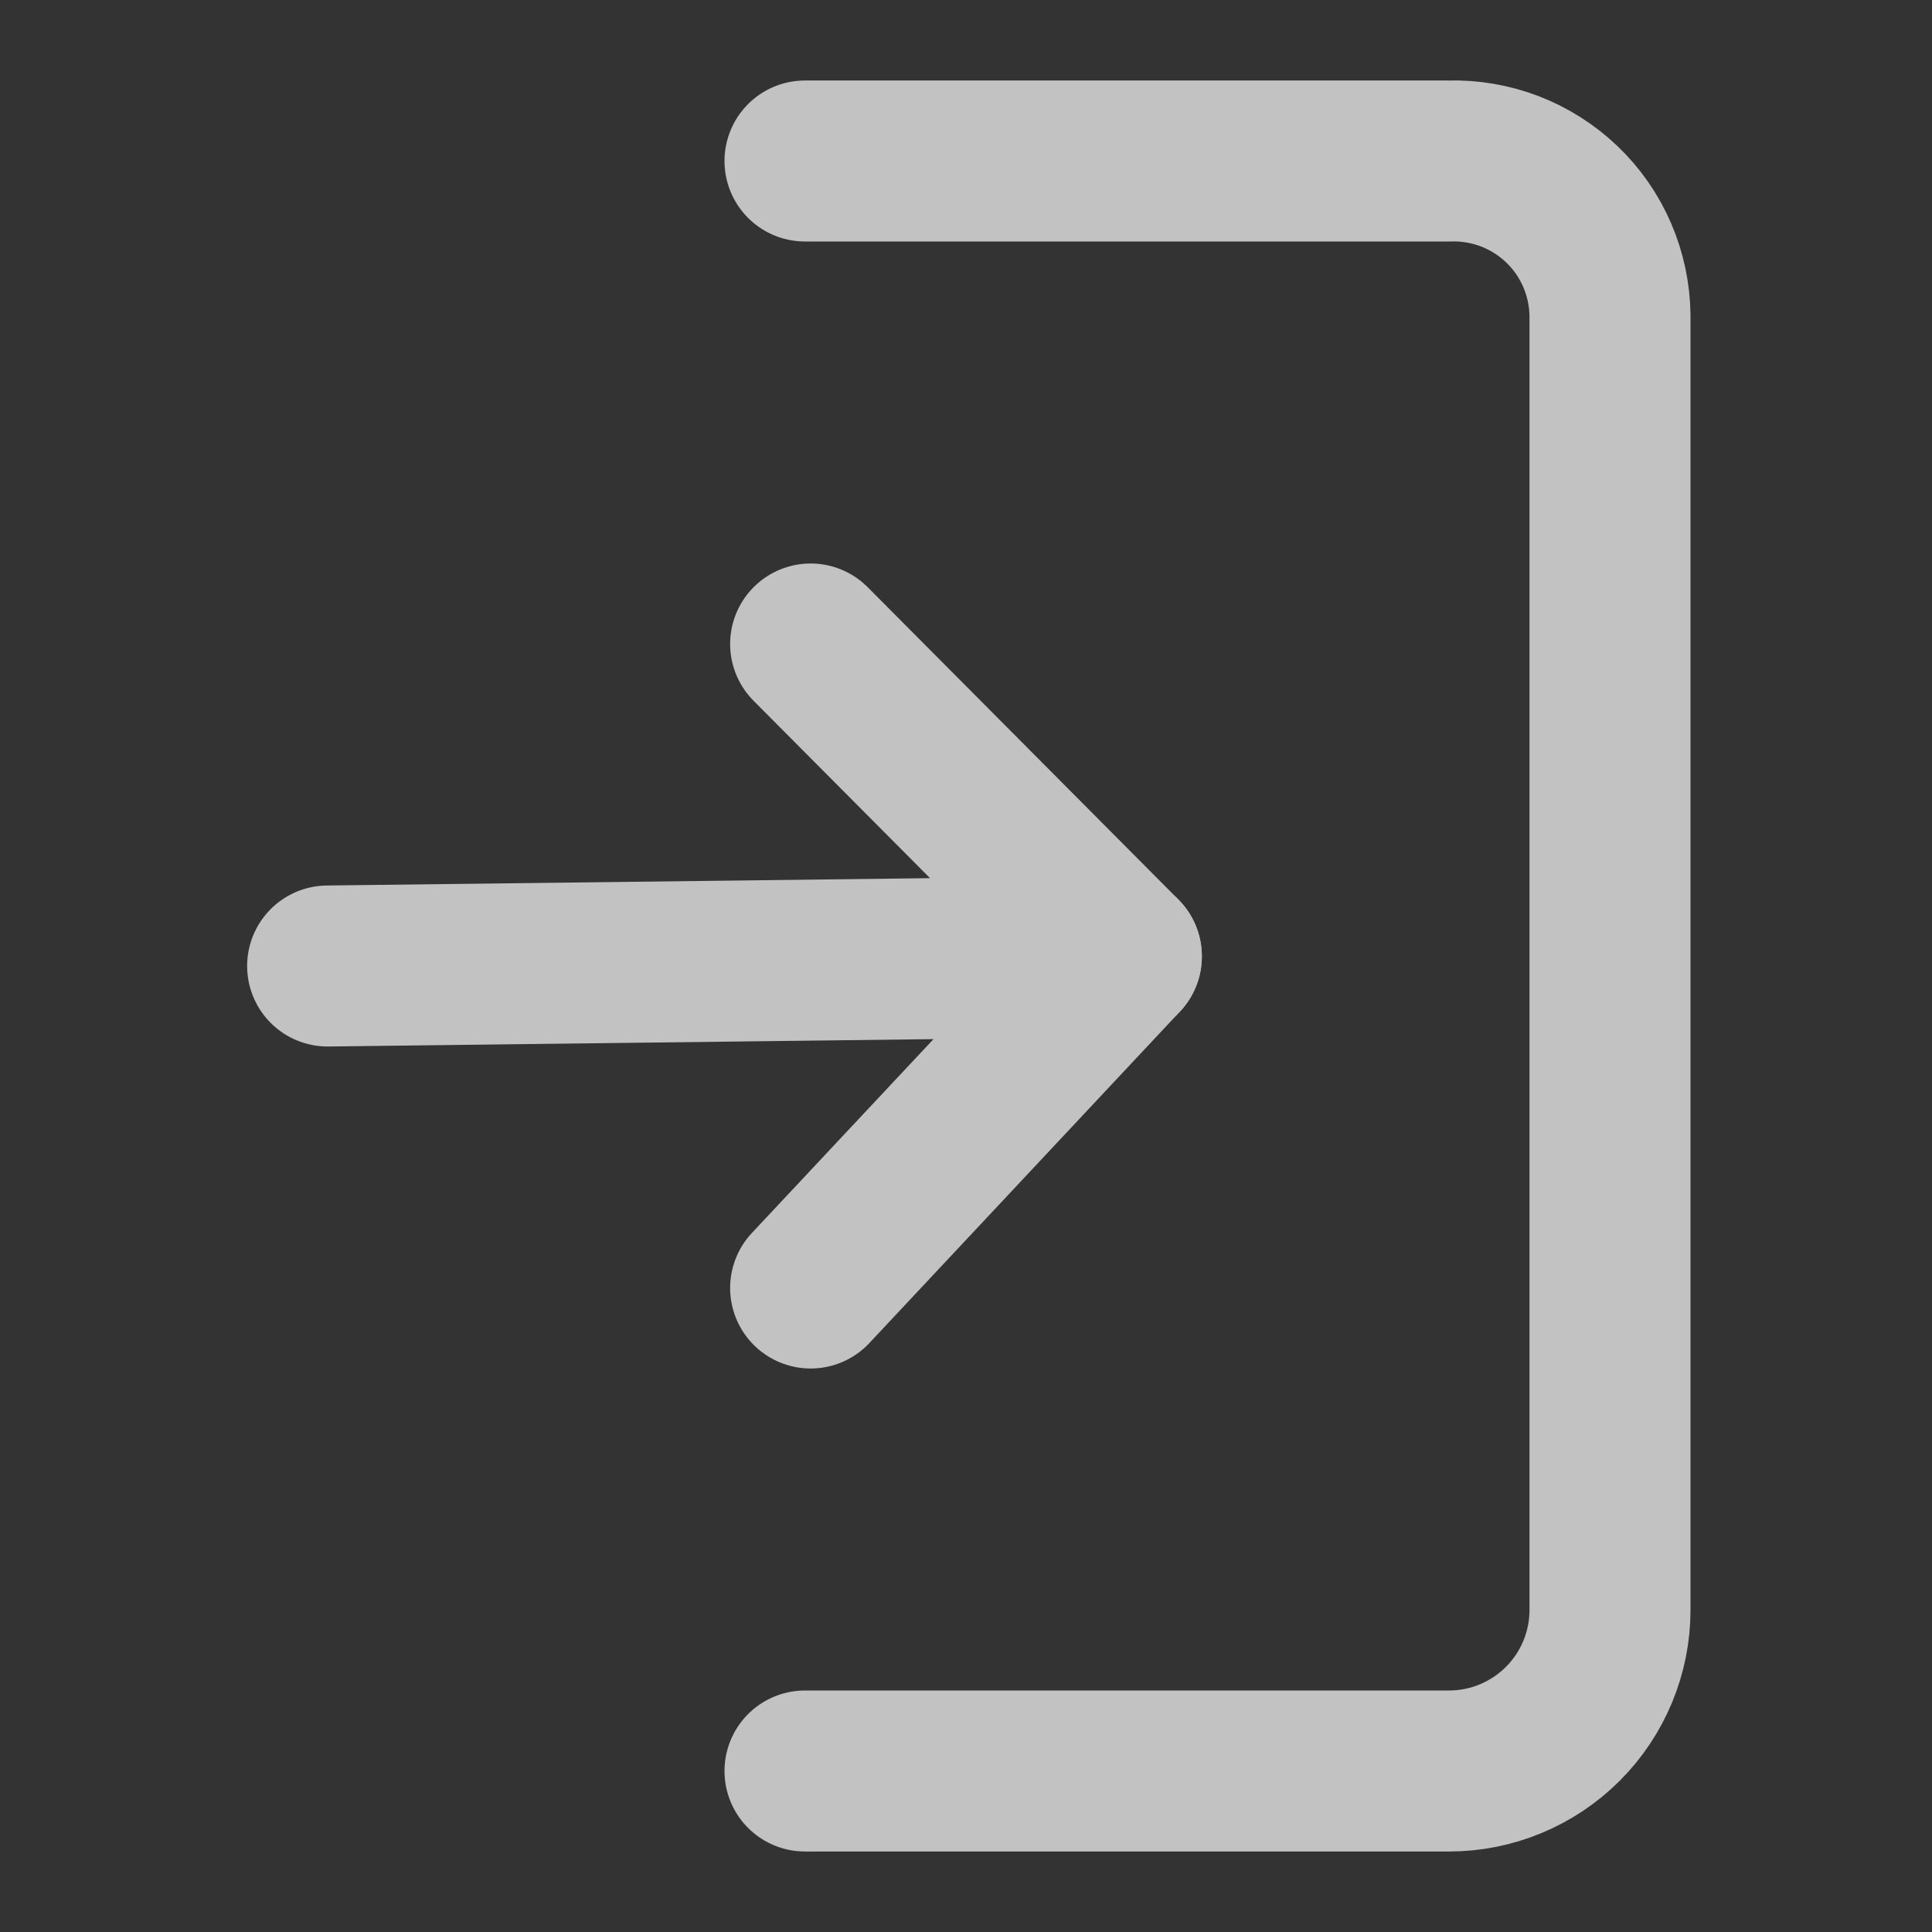
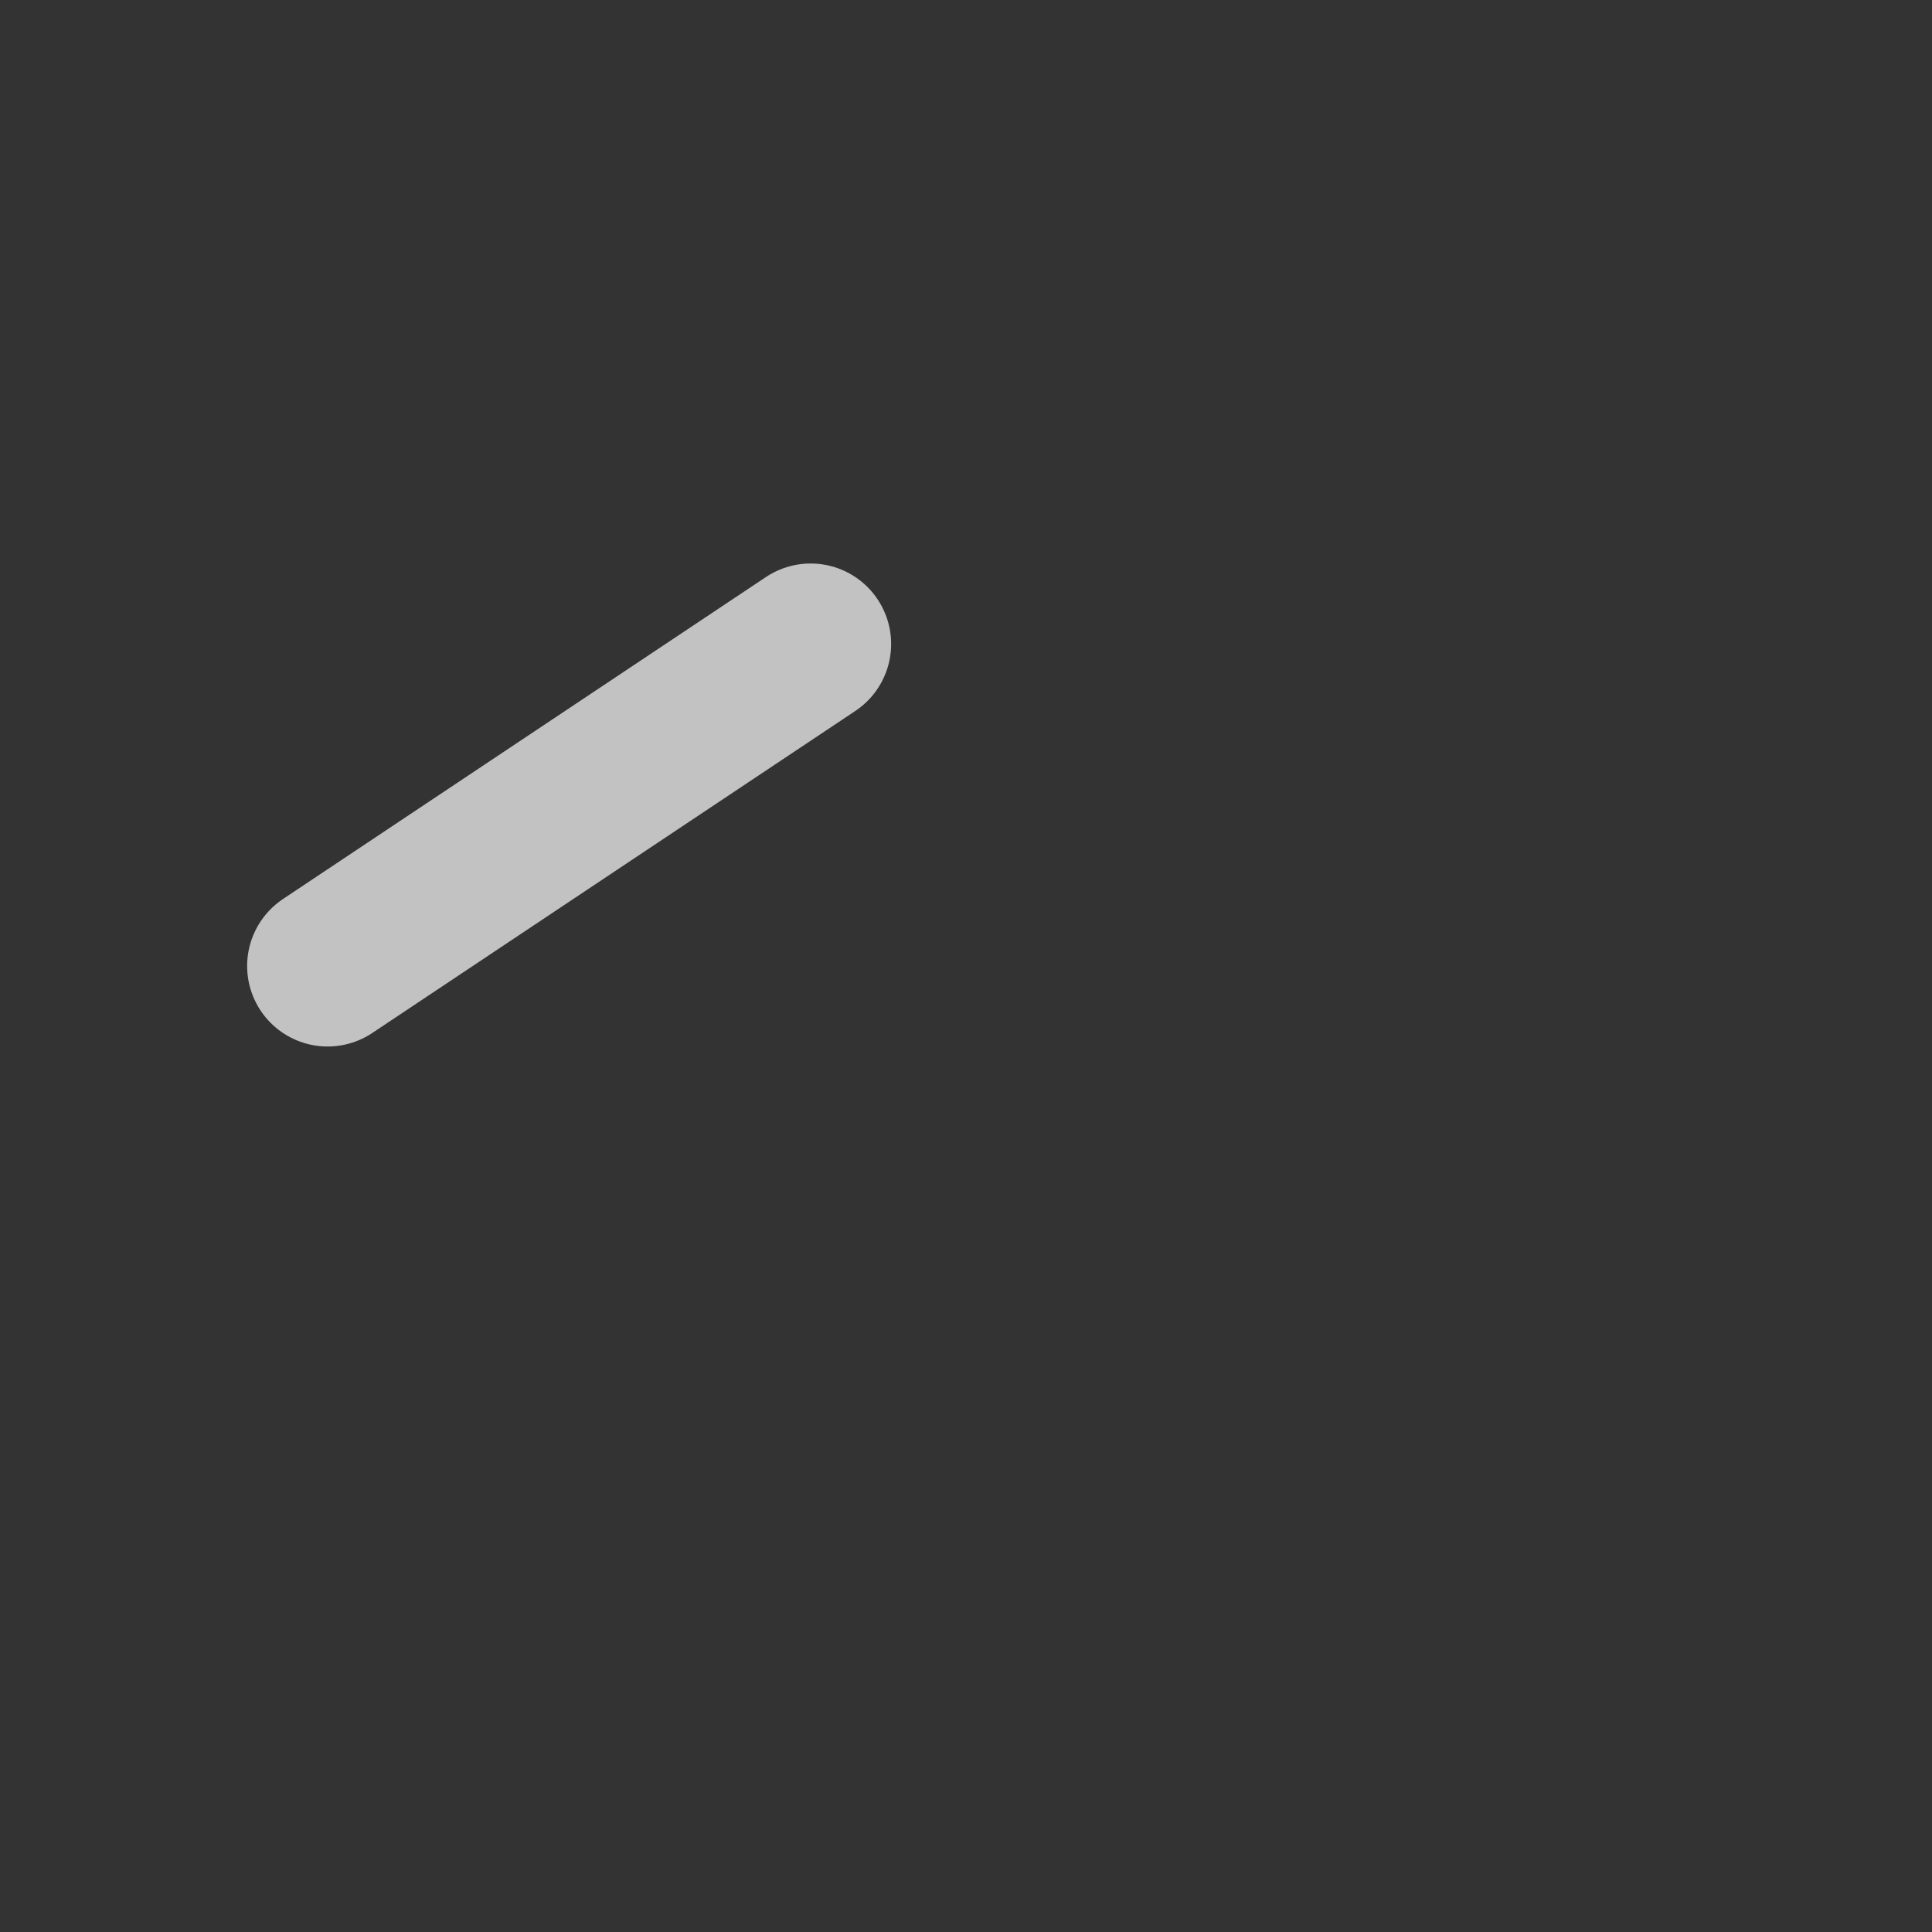
<svg xmlns="http://www.w3.org/2000/svg" width="24" height="24" viewBox="0 0 24 24" fill="none">
  <rect x="0" y="0" width="24" height="24" fill="#333333" stroke="none" />
  <g opacity="0.7">
-     <path d="M13.93 11.88L10.07 16" stroke="white" stroke-width="2" stroke-linecap="round" stroke-linejoin="round" />
-     <path d="M10.07 8L13.93 11.88L4.07 12" stroke="white" stroke-width="2" stroke-linecap="round" stroke-linejoin="round" />
+     <path d="M10.07 8L4.07 12" stroke="white" stroke-width="2" stroke-linecap="round" stroke-linejoin="round" />
  </g>
  <g opacity="0.7">
-     <path d="M10 2H18C18.258 1.992 18.515 2.036 18.756 2.128C18.997 2.221 19.217 2.361 19.404 2.54C19.59 2.718 19.739 2.933 19.841 3.17C19.943 3.407 19.997 3.662 20 3.92V20C20 20.53 19.789 21.039 19.414 21.414C19.039 21.789 18.53 22 18 22H10" stroke="white" stroke-width="2" stroke-linecap="round" stroke-linejoin="round" />
-   </g>
+     </g>
</svg>